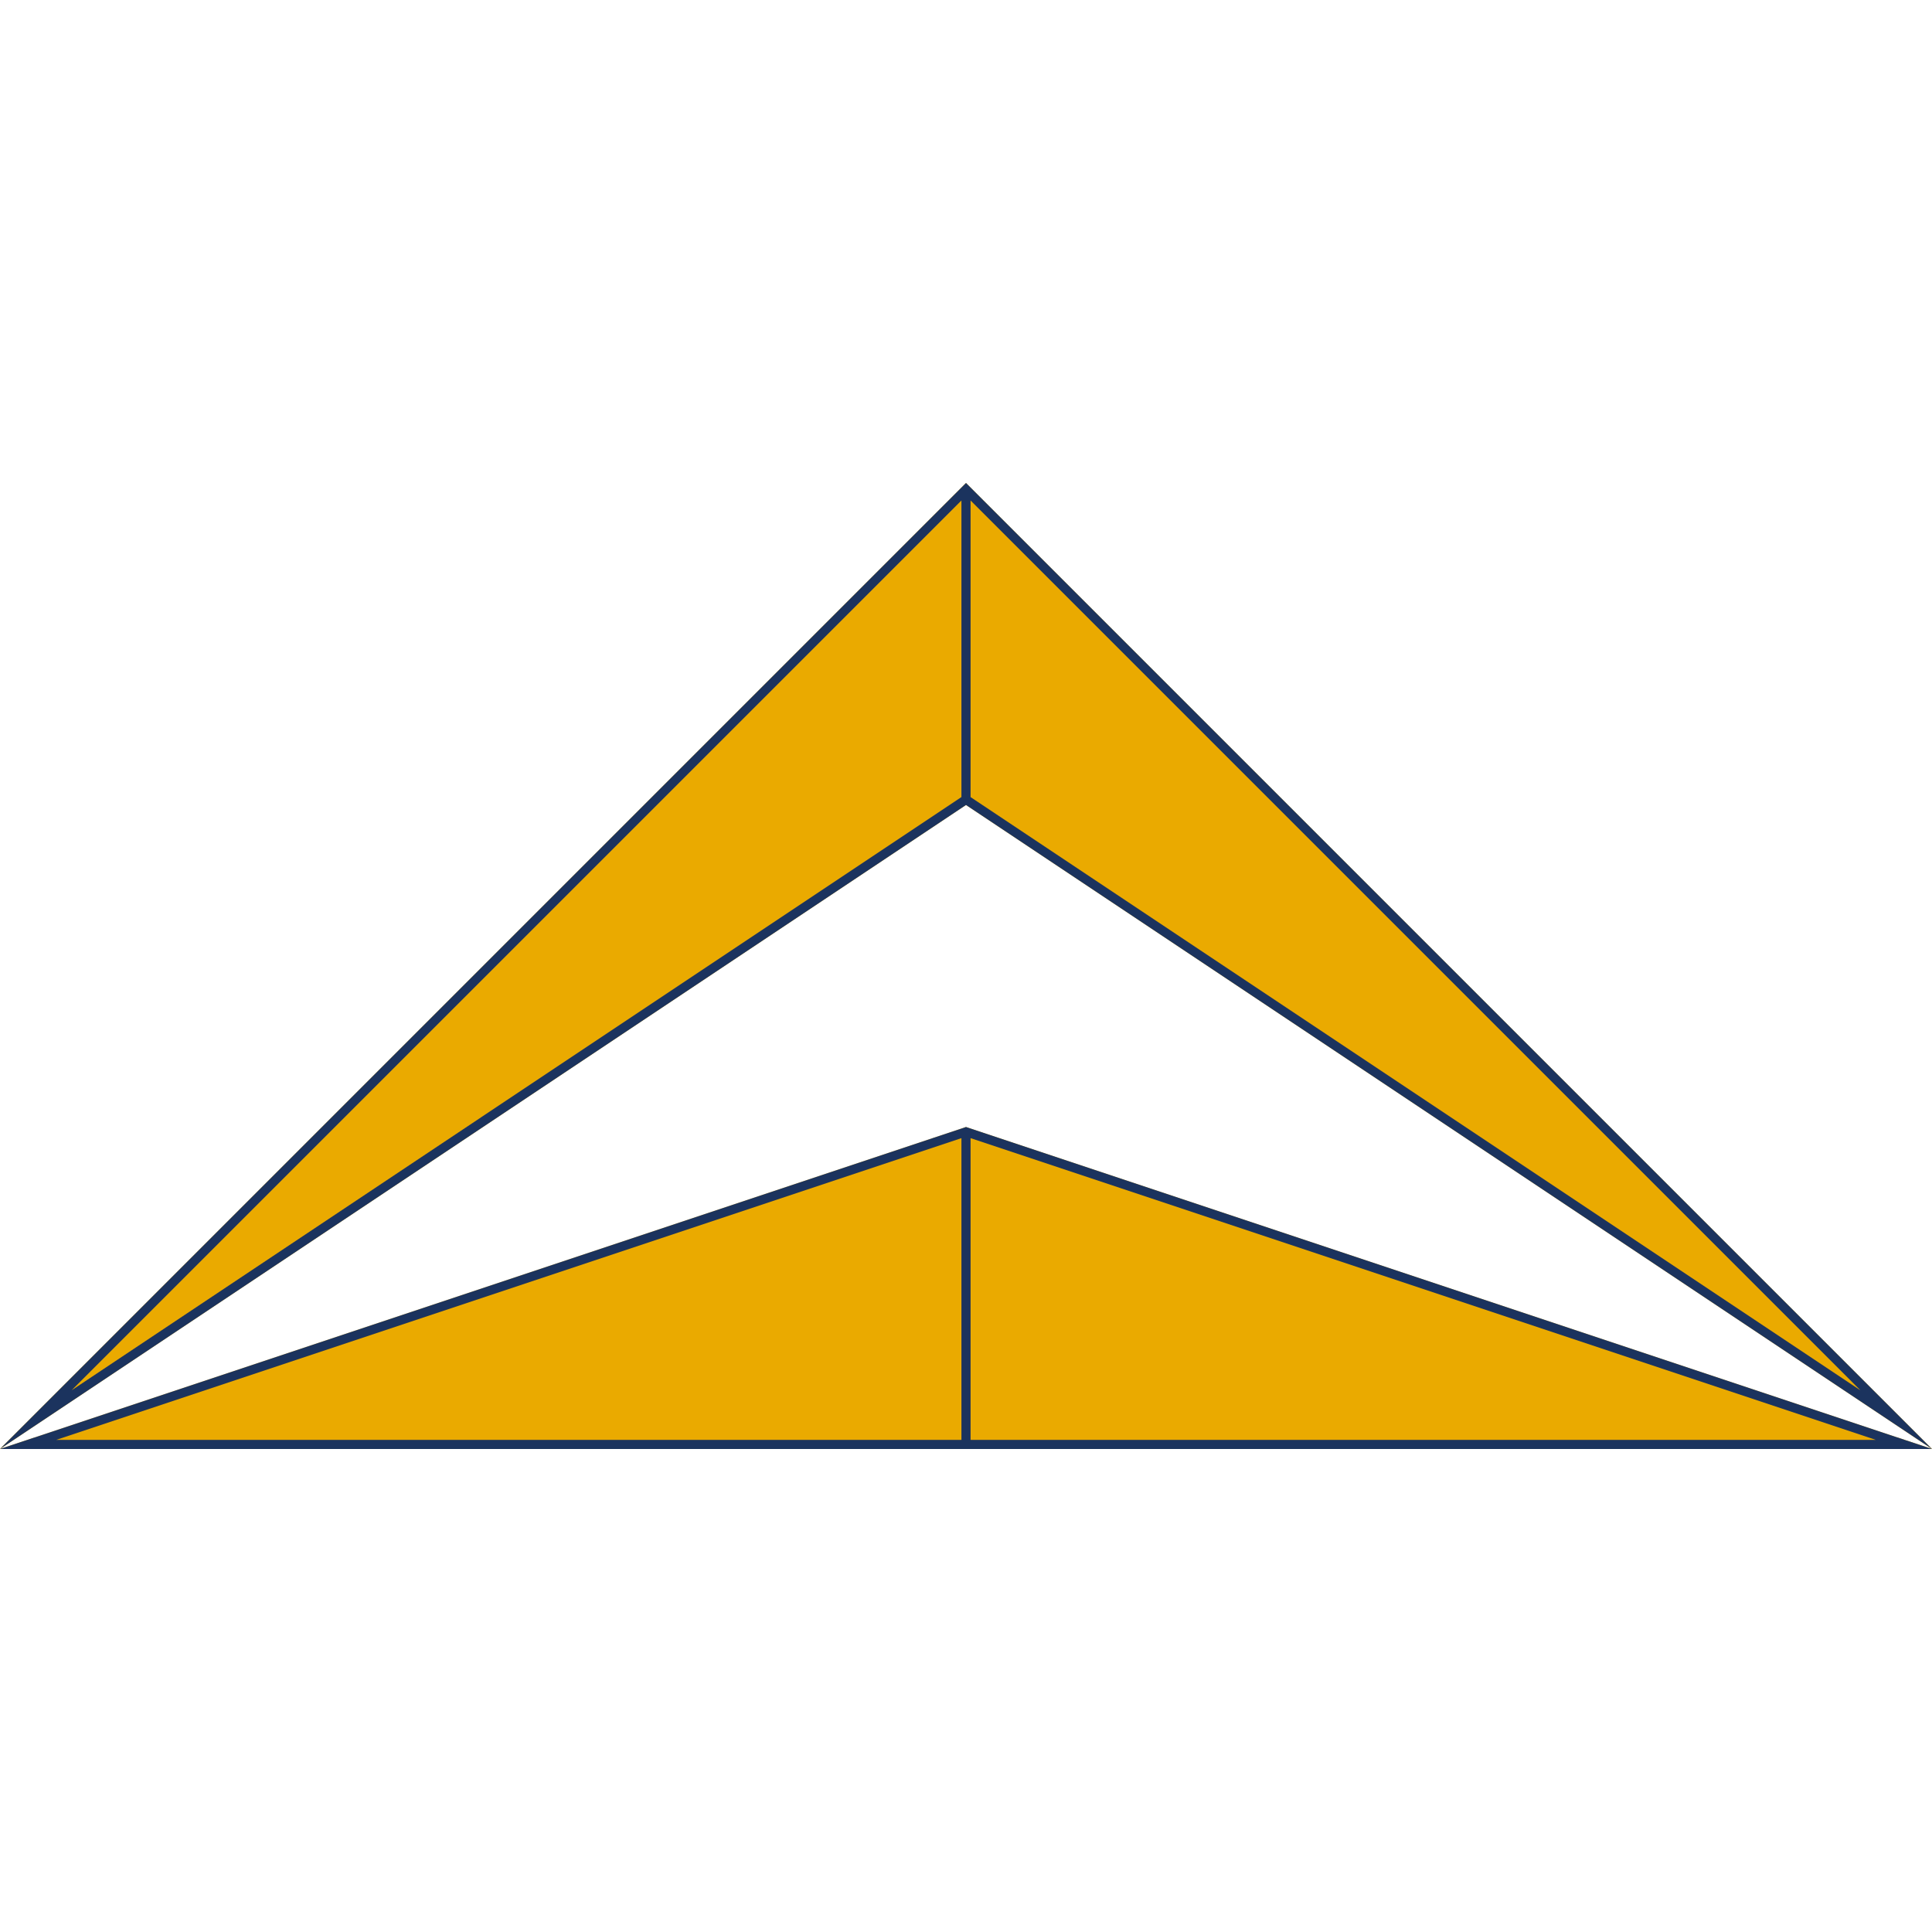
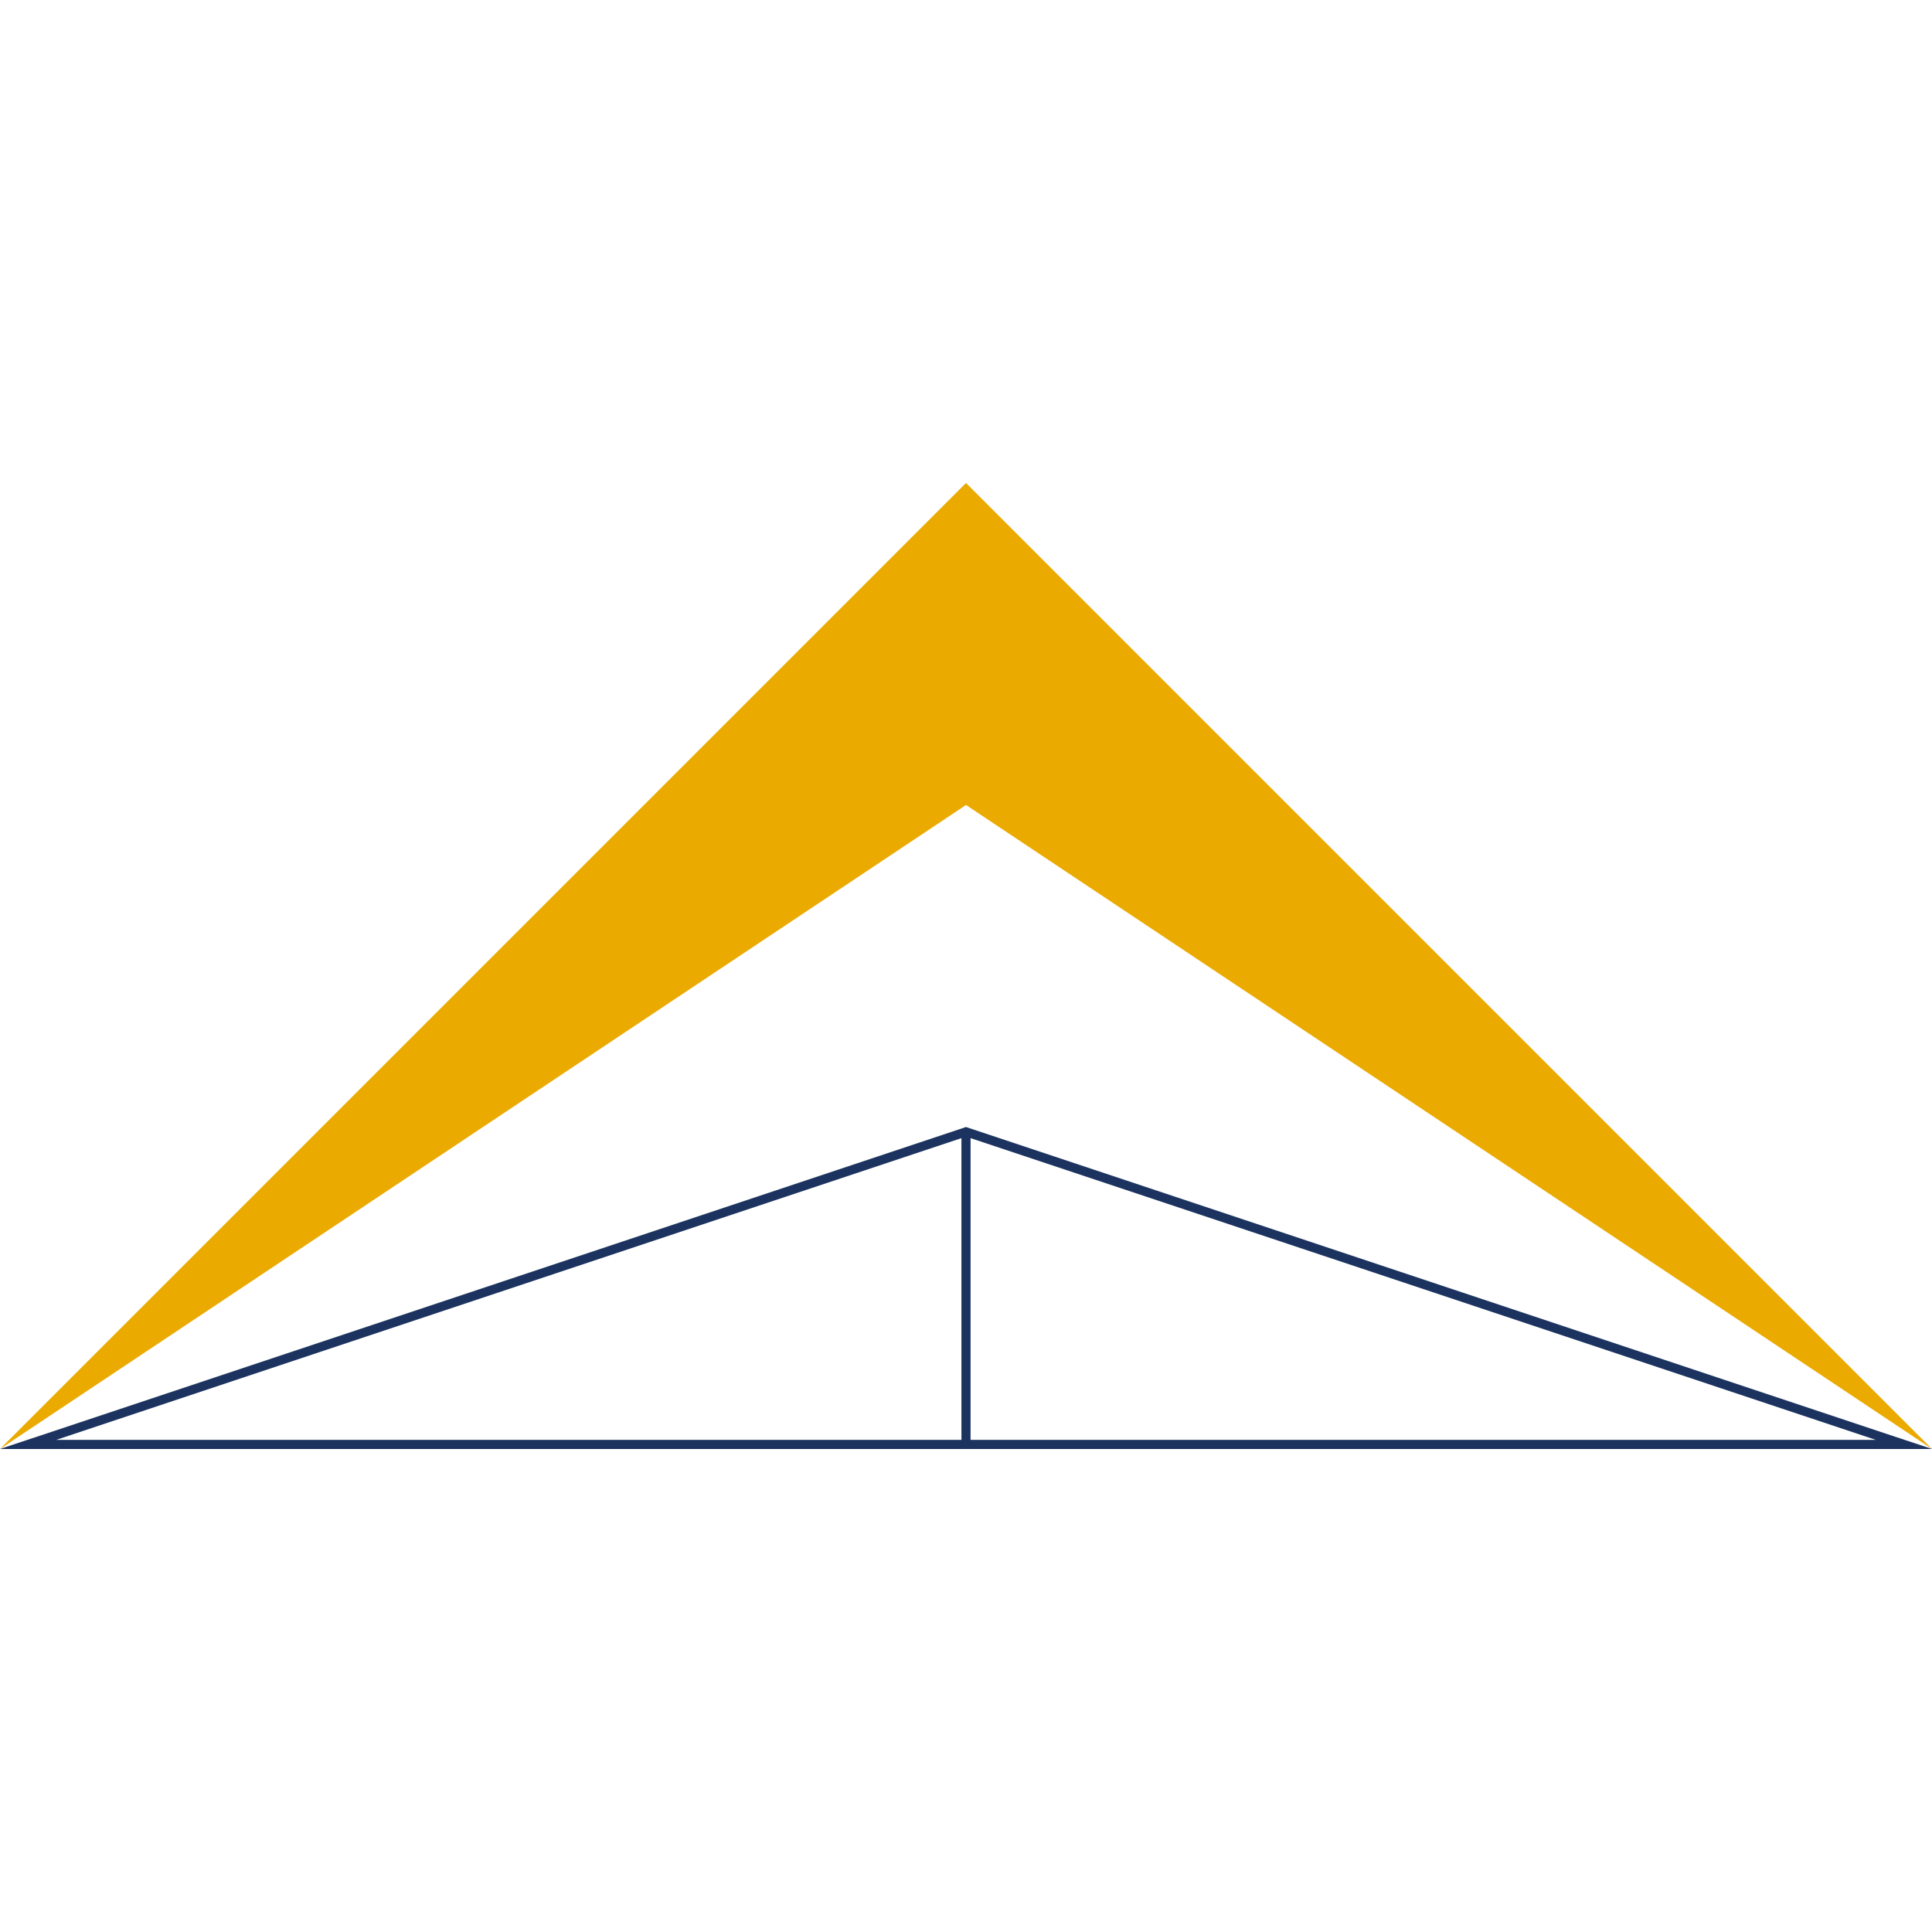
<svg xmlns="http://www.w3.org/2000/svg" id="Layer_1" data-name="Layer 1" viewBox="0 0 512 512">
  <defs>
    <style>      .cls-1 {        fill: #1b335e;      }      .cls-1, .cls-2 {        stroke-width: 0px;      }      .cls-2 {        fill: #eaaa00;      }    </style>
  </defs>
  <polygon class="cls-2" points="0 384 256 128 256 213.33 0 384 0 384" />
-   <polygon class="cls-2" points="0 384 256 298.67 256 384 0 384 0 384" />
  <polygon class="cls-2" points="512 384 256 128 256 213.33 512 384 512 384" />
-   <polygon class="cls-2" points="512 384 256 298.67 256 384 512 384 512 384" />
  <g>
-     <path class="cls-1" d="M512,384l-256-256L0,384l256-170.67,256,170.67ZM257.21,132.63l235.81,235.81-235.81-157.2v-78.6ZM254.79,211.23L18.98,368.44l235.81-235.81v78.6Z" />
    <path class="cls-1" d="M256,298.67L0,384h512l-256-85.33ZM254.79,381.58H14.91l239.88-79.96v79.96ZM257.21,301.62l239.88,79.96h-239.88v-79.96Z" />
  </g>
</svg>